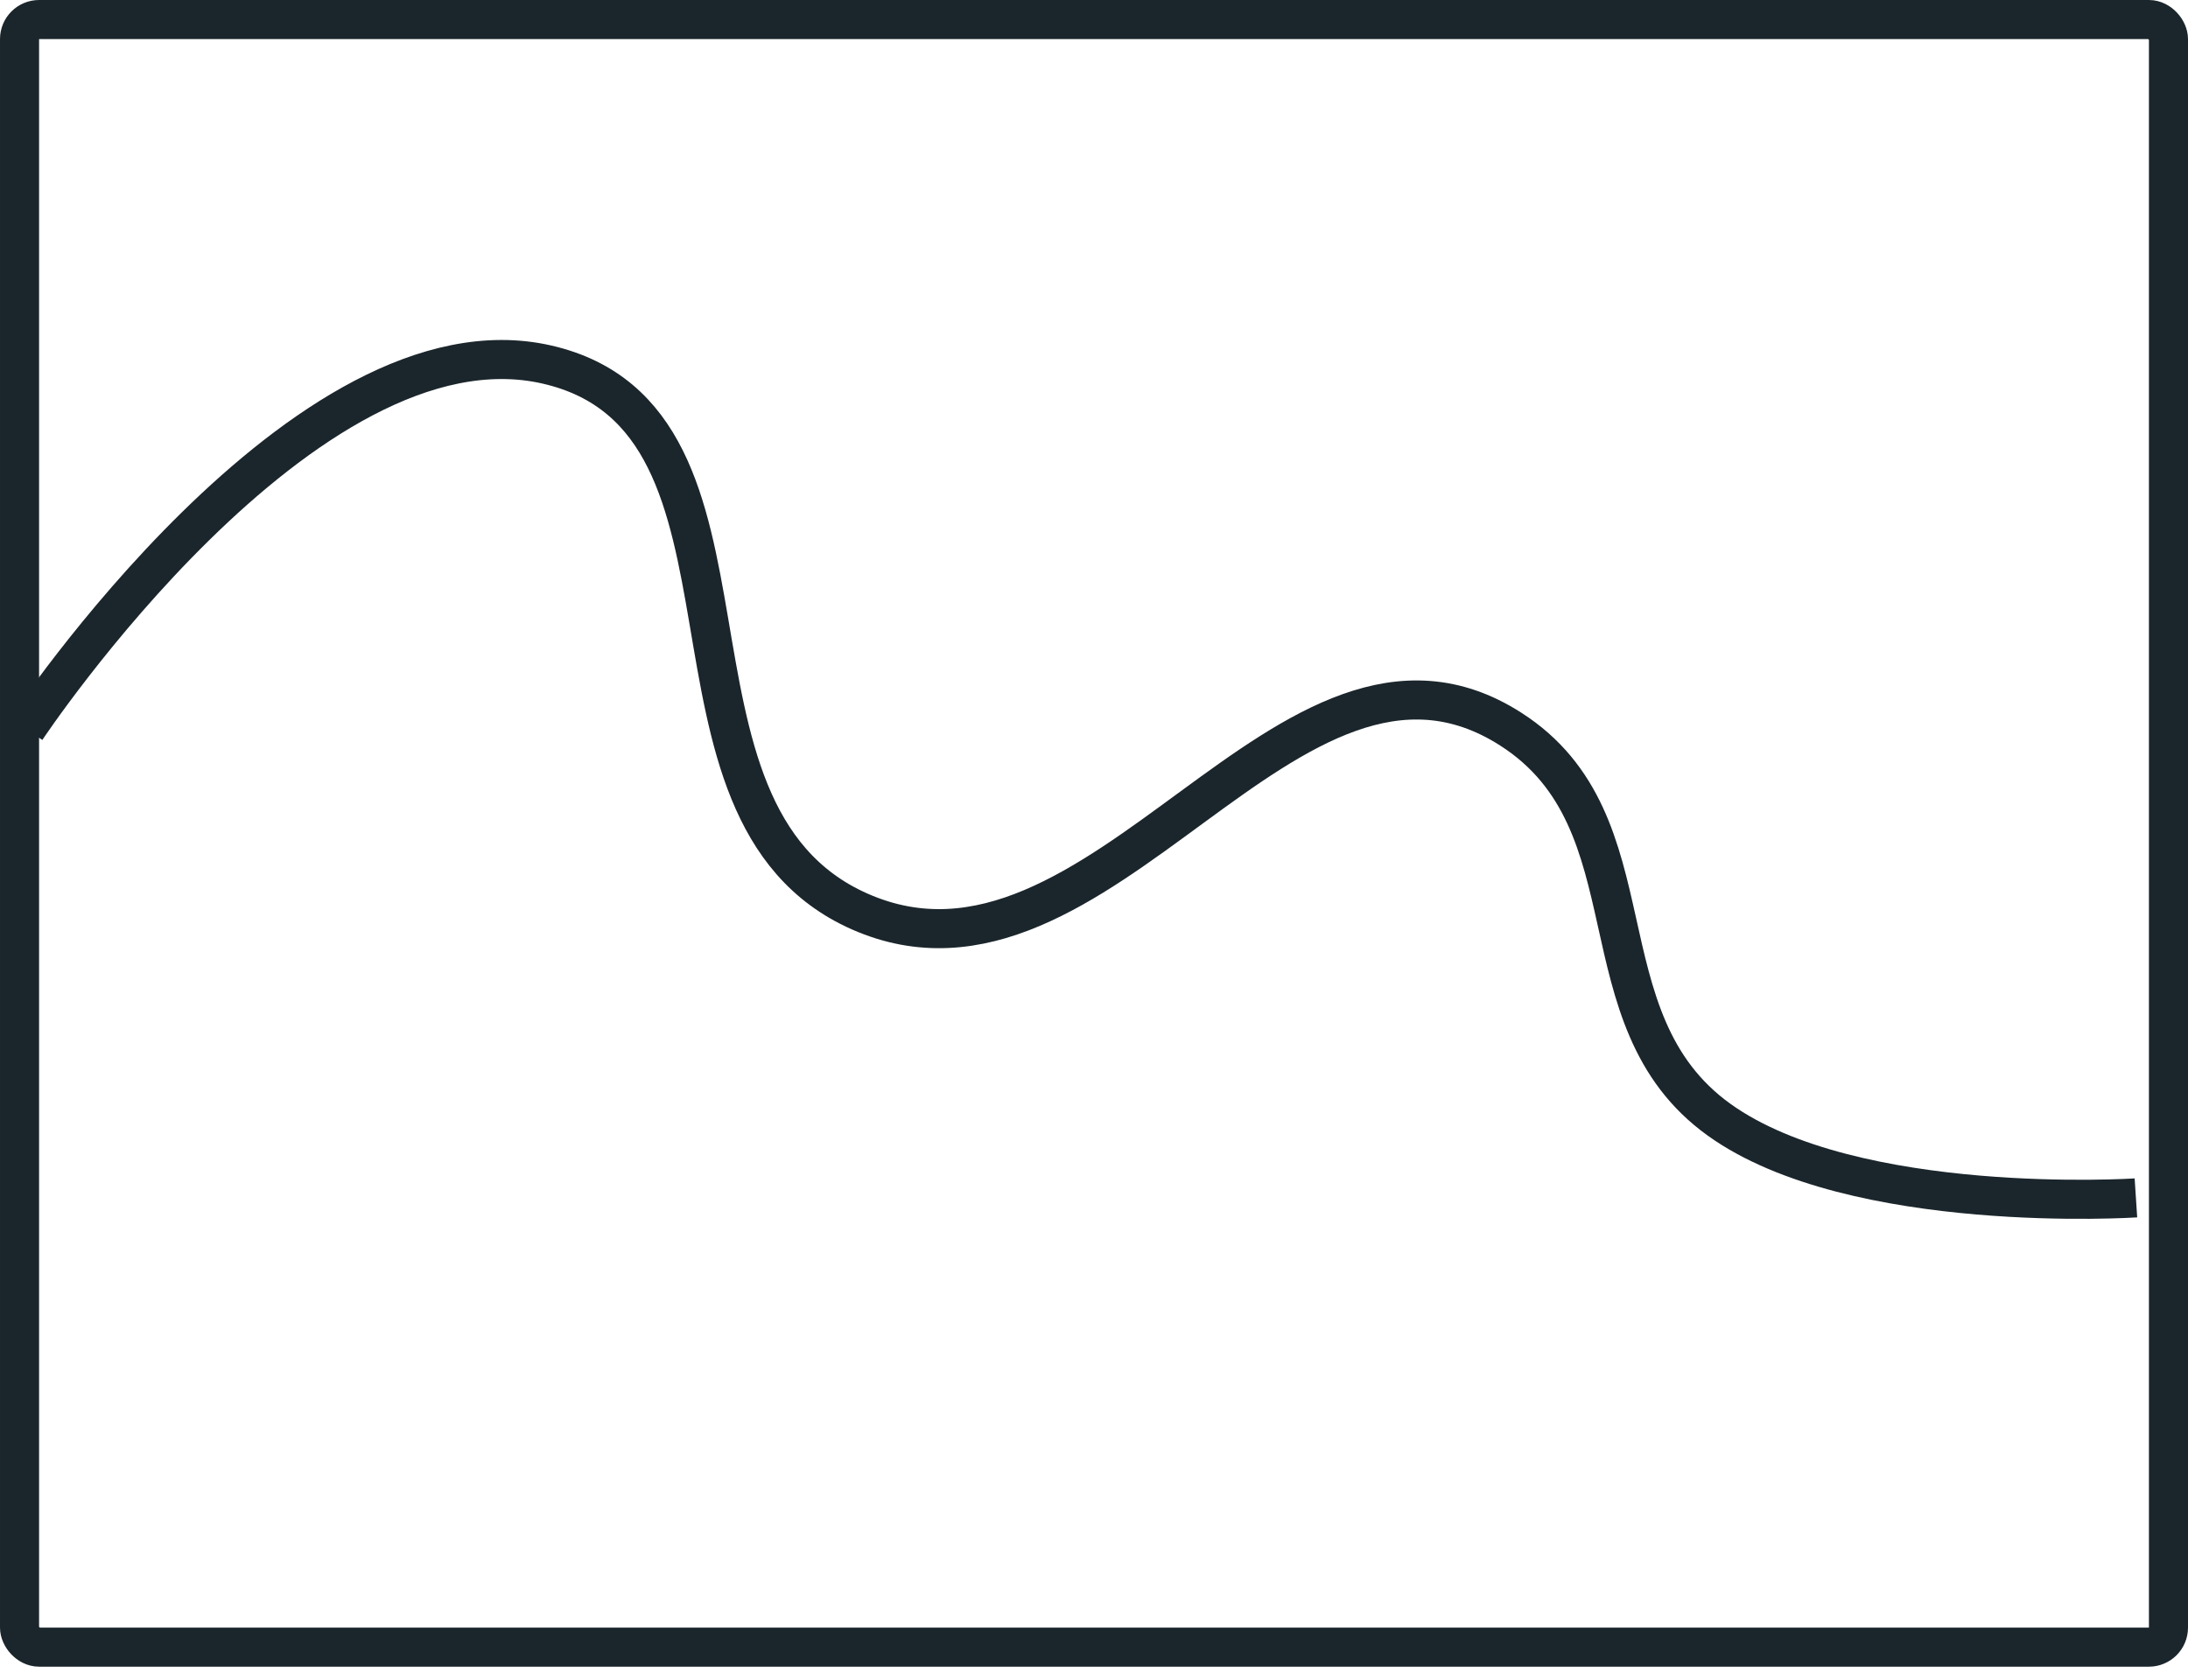
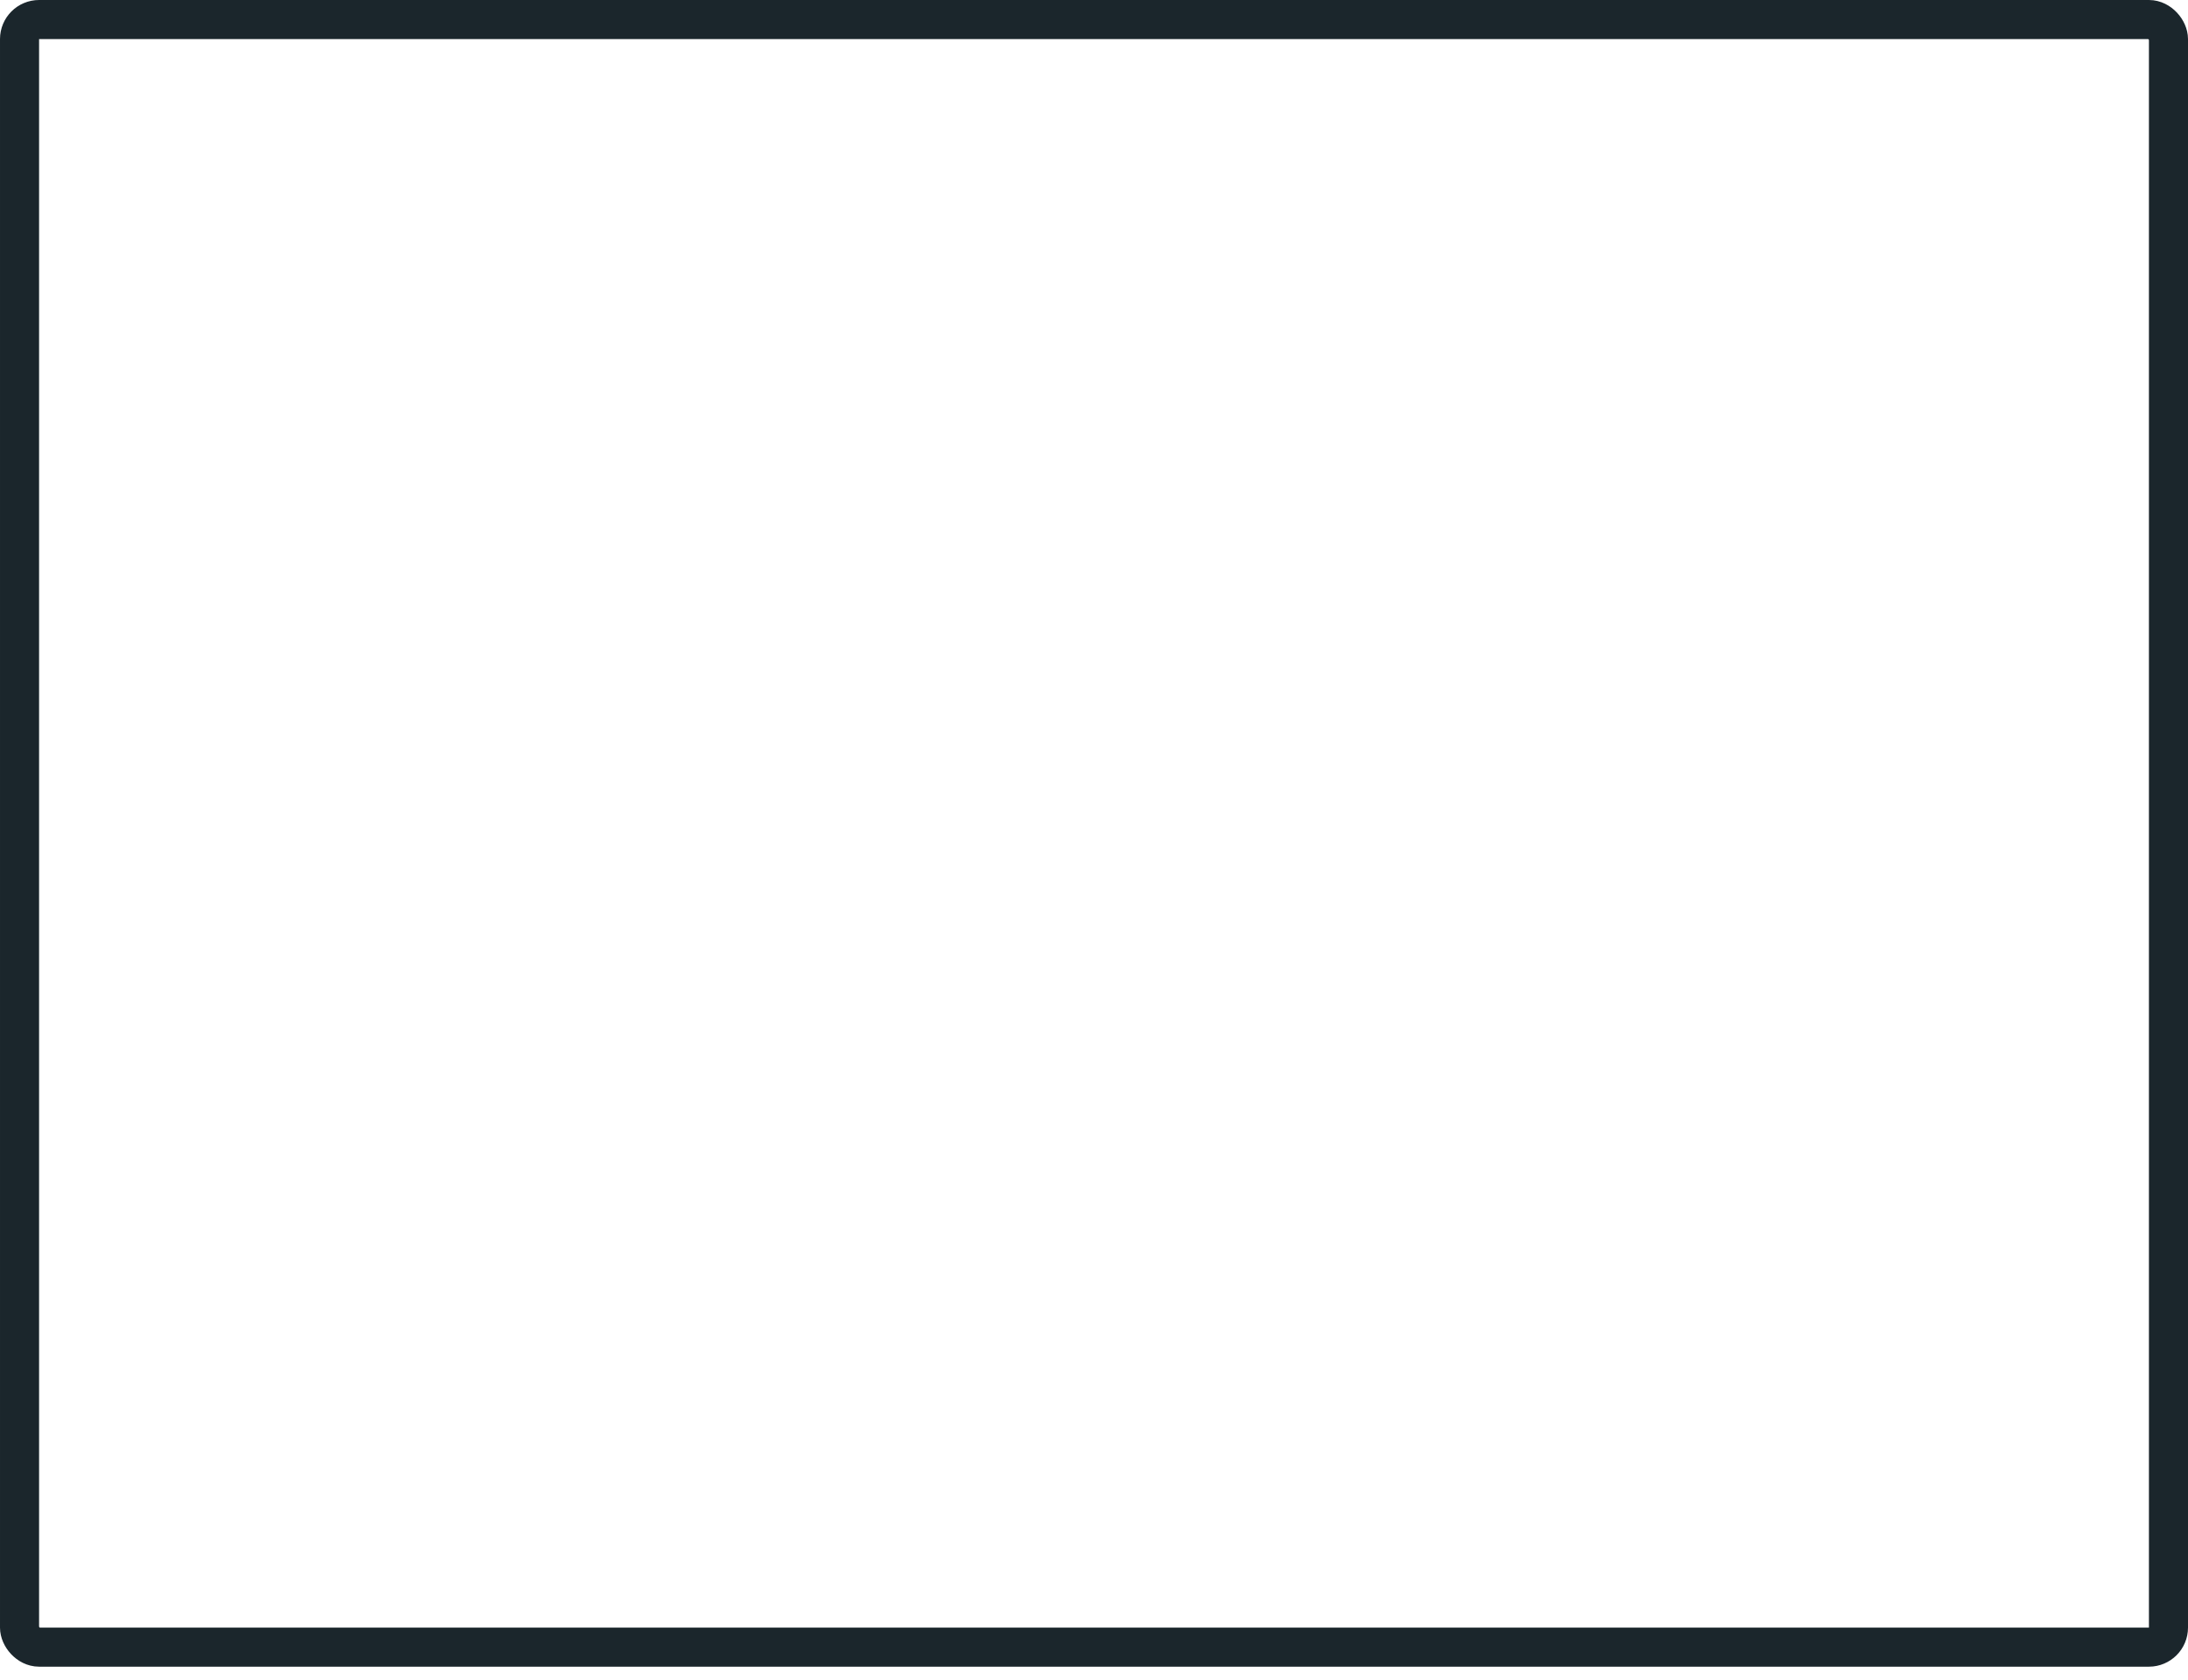
<svg xmlns="http://www.w3.org/2000/svg" width="56" height="43" viewBox="0 0 56 43" fill="none">
  <rect x="0.5" y="0.5" width="55" height="41.667" rx="0.5" stroke="#1B262C" />
-   <path d="M0.667 18.666C0.667 18.666 7.805 7.911 14 9.333C20.138 10.741 16.242 20.783 22 23.333C28.18 26.07 32.976 15.018 38.667 18.666C42.393 21.054 40.405 26.085 44 28.666C47.443 31.138 54.667 30.666 54.667 30.666" stroke="#1B262C" />
</svg>